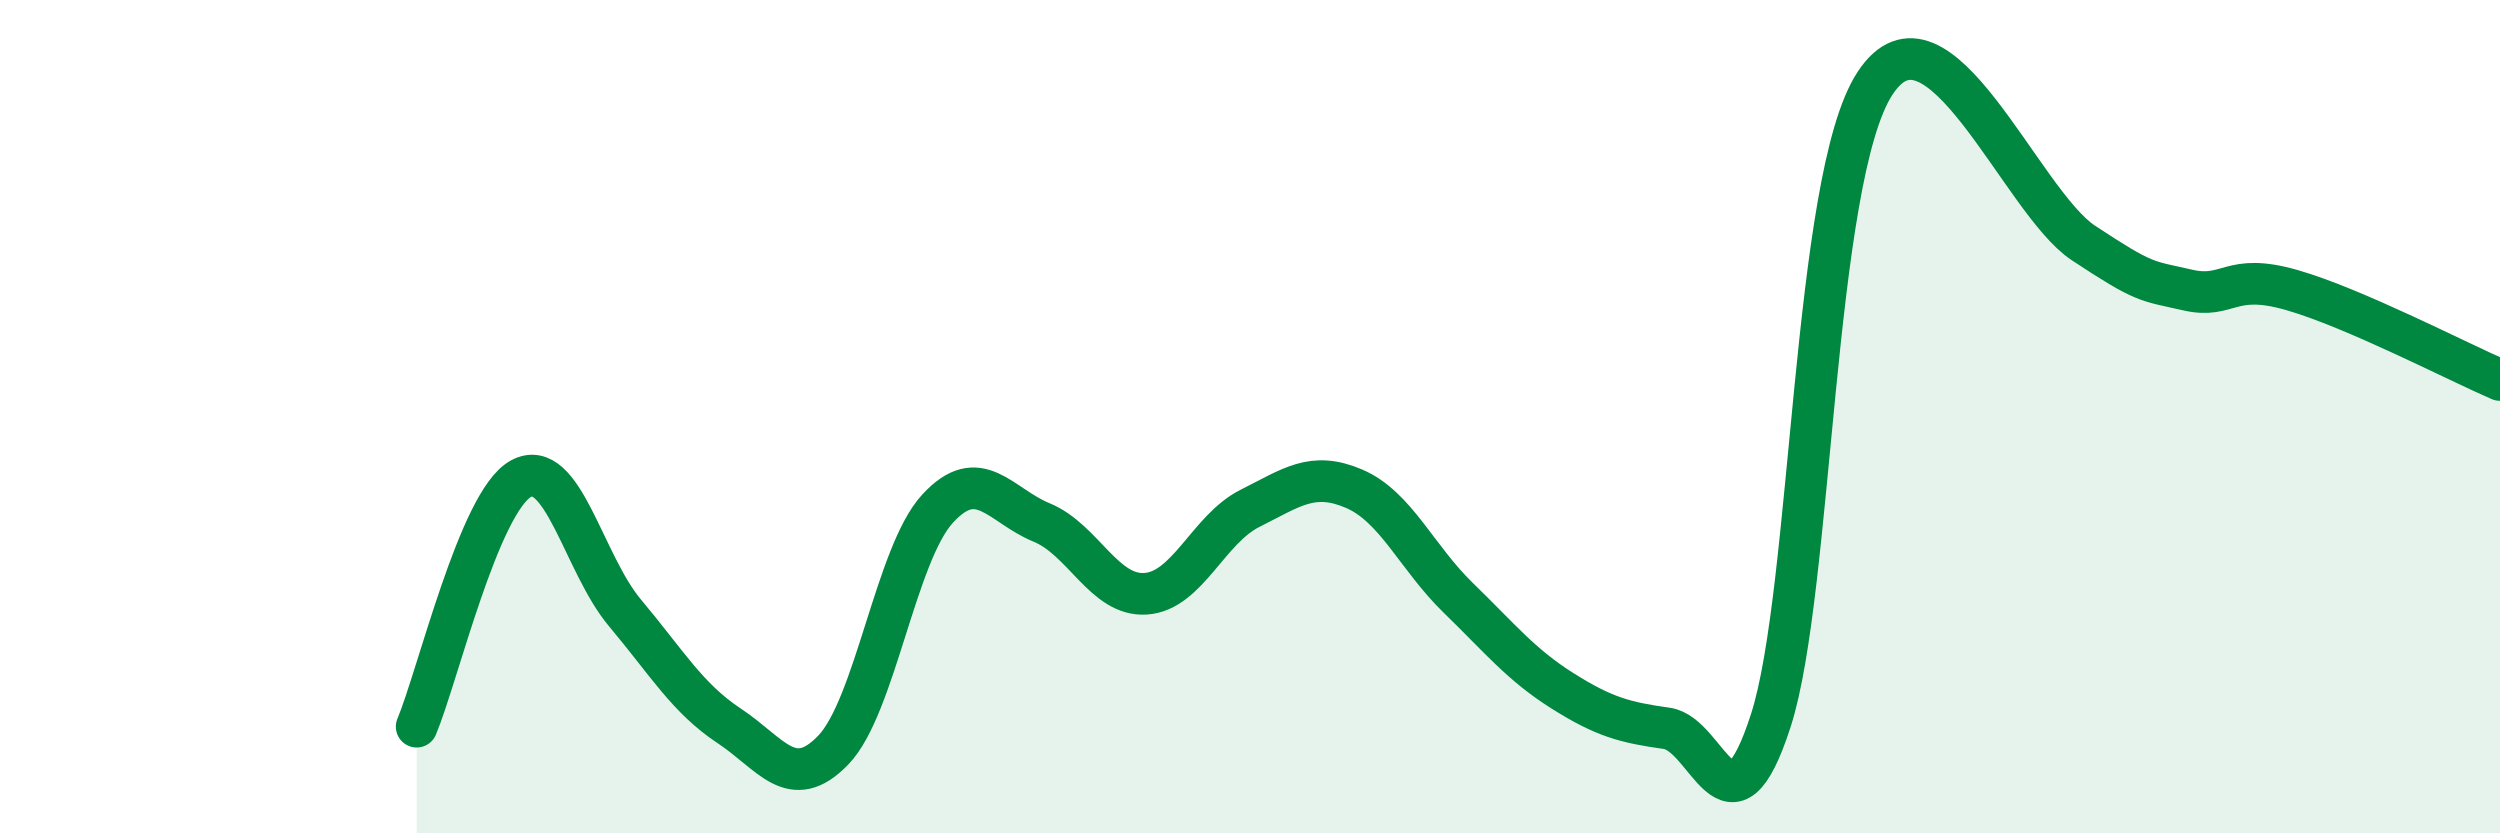
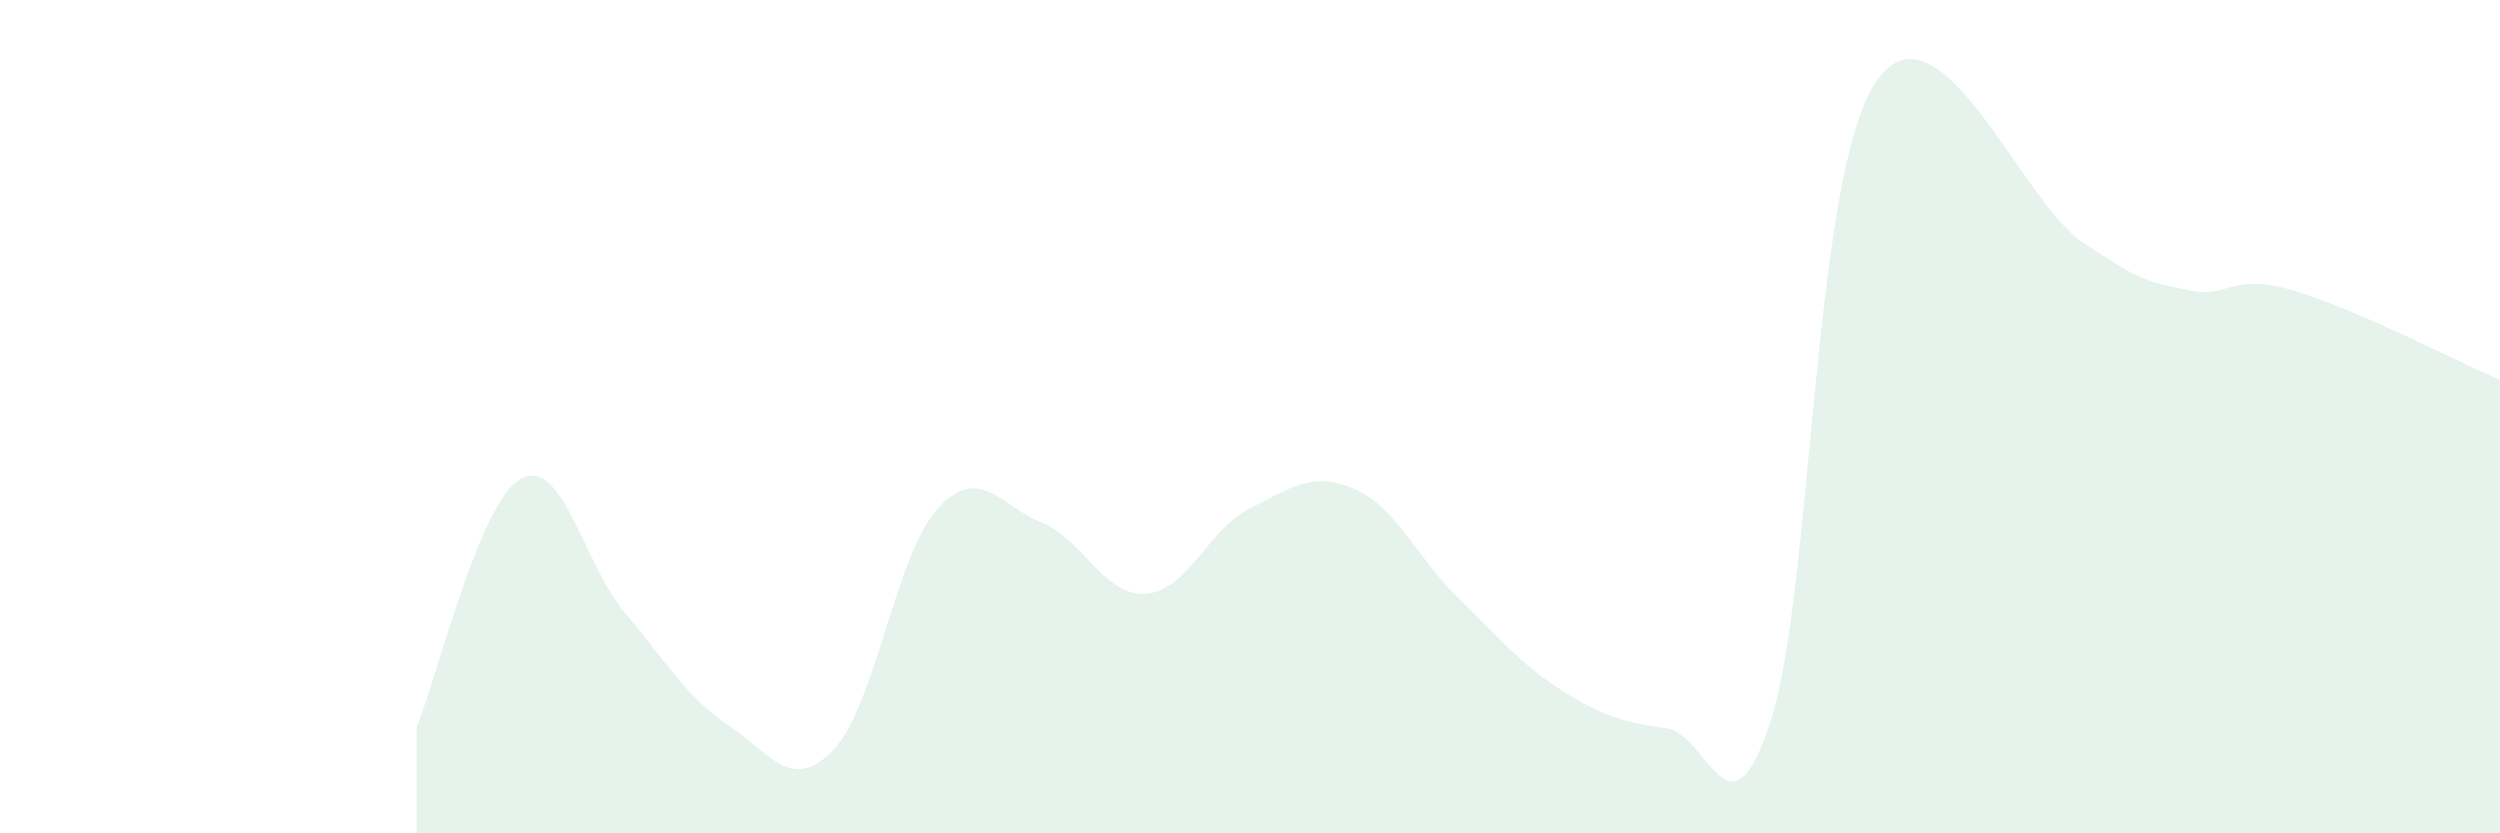
<svg xmlns="http://www.w3.org/2000/svg" width="60" height="20" viewBox="0 0 60 20">
  <path d="M 10,17.44 C 10.5,16.25 11.5,12.04 12.5,11.49 C 13.5,10.94 14,13.52 15,14.71 C 16,15.9 16.5,16.76 17.5,17.42 C 18.5,18.08 19,19.04 20,18 C 21,16.96 21.5,13.3 22.5,12.21 C 23.5,11.12 24,12.13 25,12.54 C 26,12.95 26.5,14.32 27.5,14.25 C 28.5,14.18 29,12.7 30,12.2 C 31,11.7 31.5,11.3 32.5,11.73 C 33.5,12.16 34,13.38 35,14.35 C 36,15.32 36.5,15.95 37.5,16.58 C 38.5,17.21 39,17.34 40,17.48 C 41,17.62 41.5,20.39 42.5,17.29 C 43.5,14.19 43.5,4.29 45,2 C 46.5,-0.29 48.5,4.84 50,5.83 C 51.5,6.82 51.5,6.73 52.5,6.96 C 53.5,7.19 53.5,6.53 55,6.96 C 56.5,7.39 59,8.69 60,9.12L60 20L10 20Z" fill="#008740" opacity="0.1" stroke-linecap="round" stroke-linejoin="round" />
-   <path d="M 10,17.44 C 10.5,16.25 11.5,12.04 12.5,11.49 C 13.5,10.94 14,13.52 15,14.71 C 16,15.9 16.5,16.76 17.5,17.42 C 18.5,18.08 19,19.04 20,18 C 21,16.96 21.5,13.3 22.5,12.21 C 23.5,11.12 24,12.13 25,12.54 C 26,12.95 26.5,14.32 27.5,14.25 C 28.5,14.18 29,12.7 30,12.2 C 31,11.7 31.5,11.3 32.5,11.73 C 33.5,12.16 34,13.38 35,14.35 C 36,15.32 36.5,15.95 37.5,16.58 C 38.5,17.21 39,17.34 40,17.48 C 41,17.62 41.5,20.39 42.5,17.29 C 43.5,14.19 43.5,4.29 45,2 C 46.5,-0.29 48.5,4.84 50,5.83 C 51.5,6.82 51.5,6.73 52.5,6.96 C 53.5,7.19 53.5,6.53 55,6.96 C 56.5,7.39 59,8.69 60,9.12" stroke="#008740" stroke-width="1" fill="none" stroke-linecap="round" stroke-linejoin="round" />
</svg>